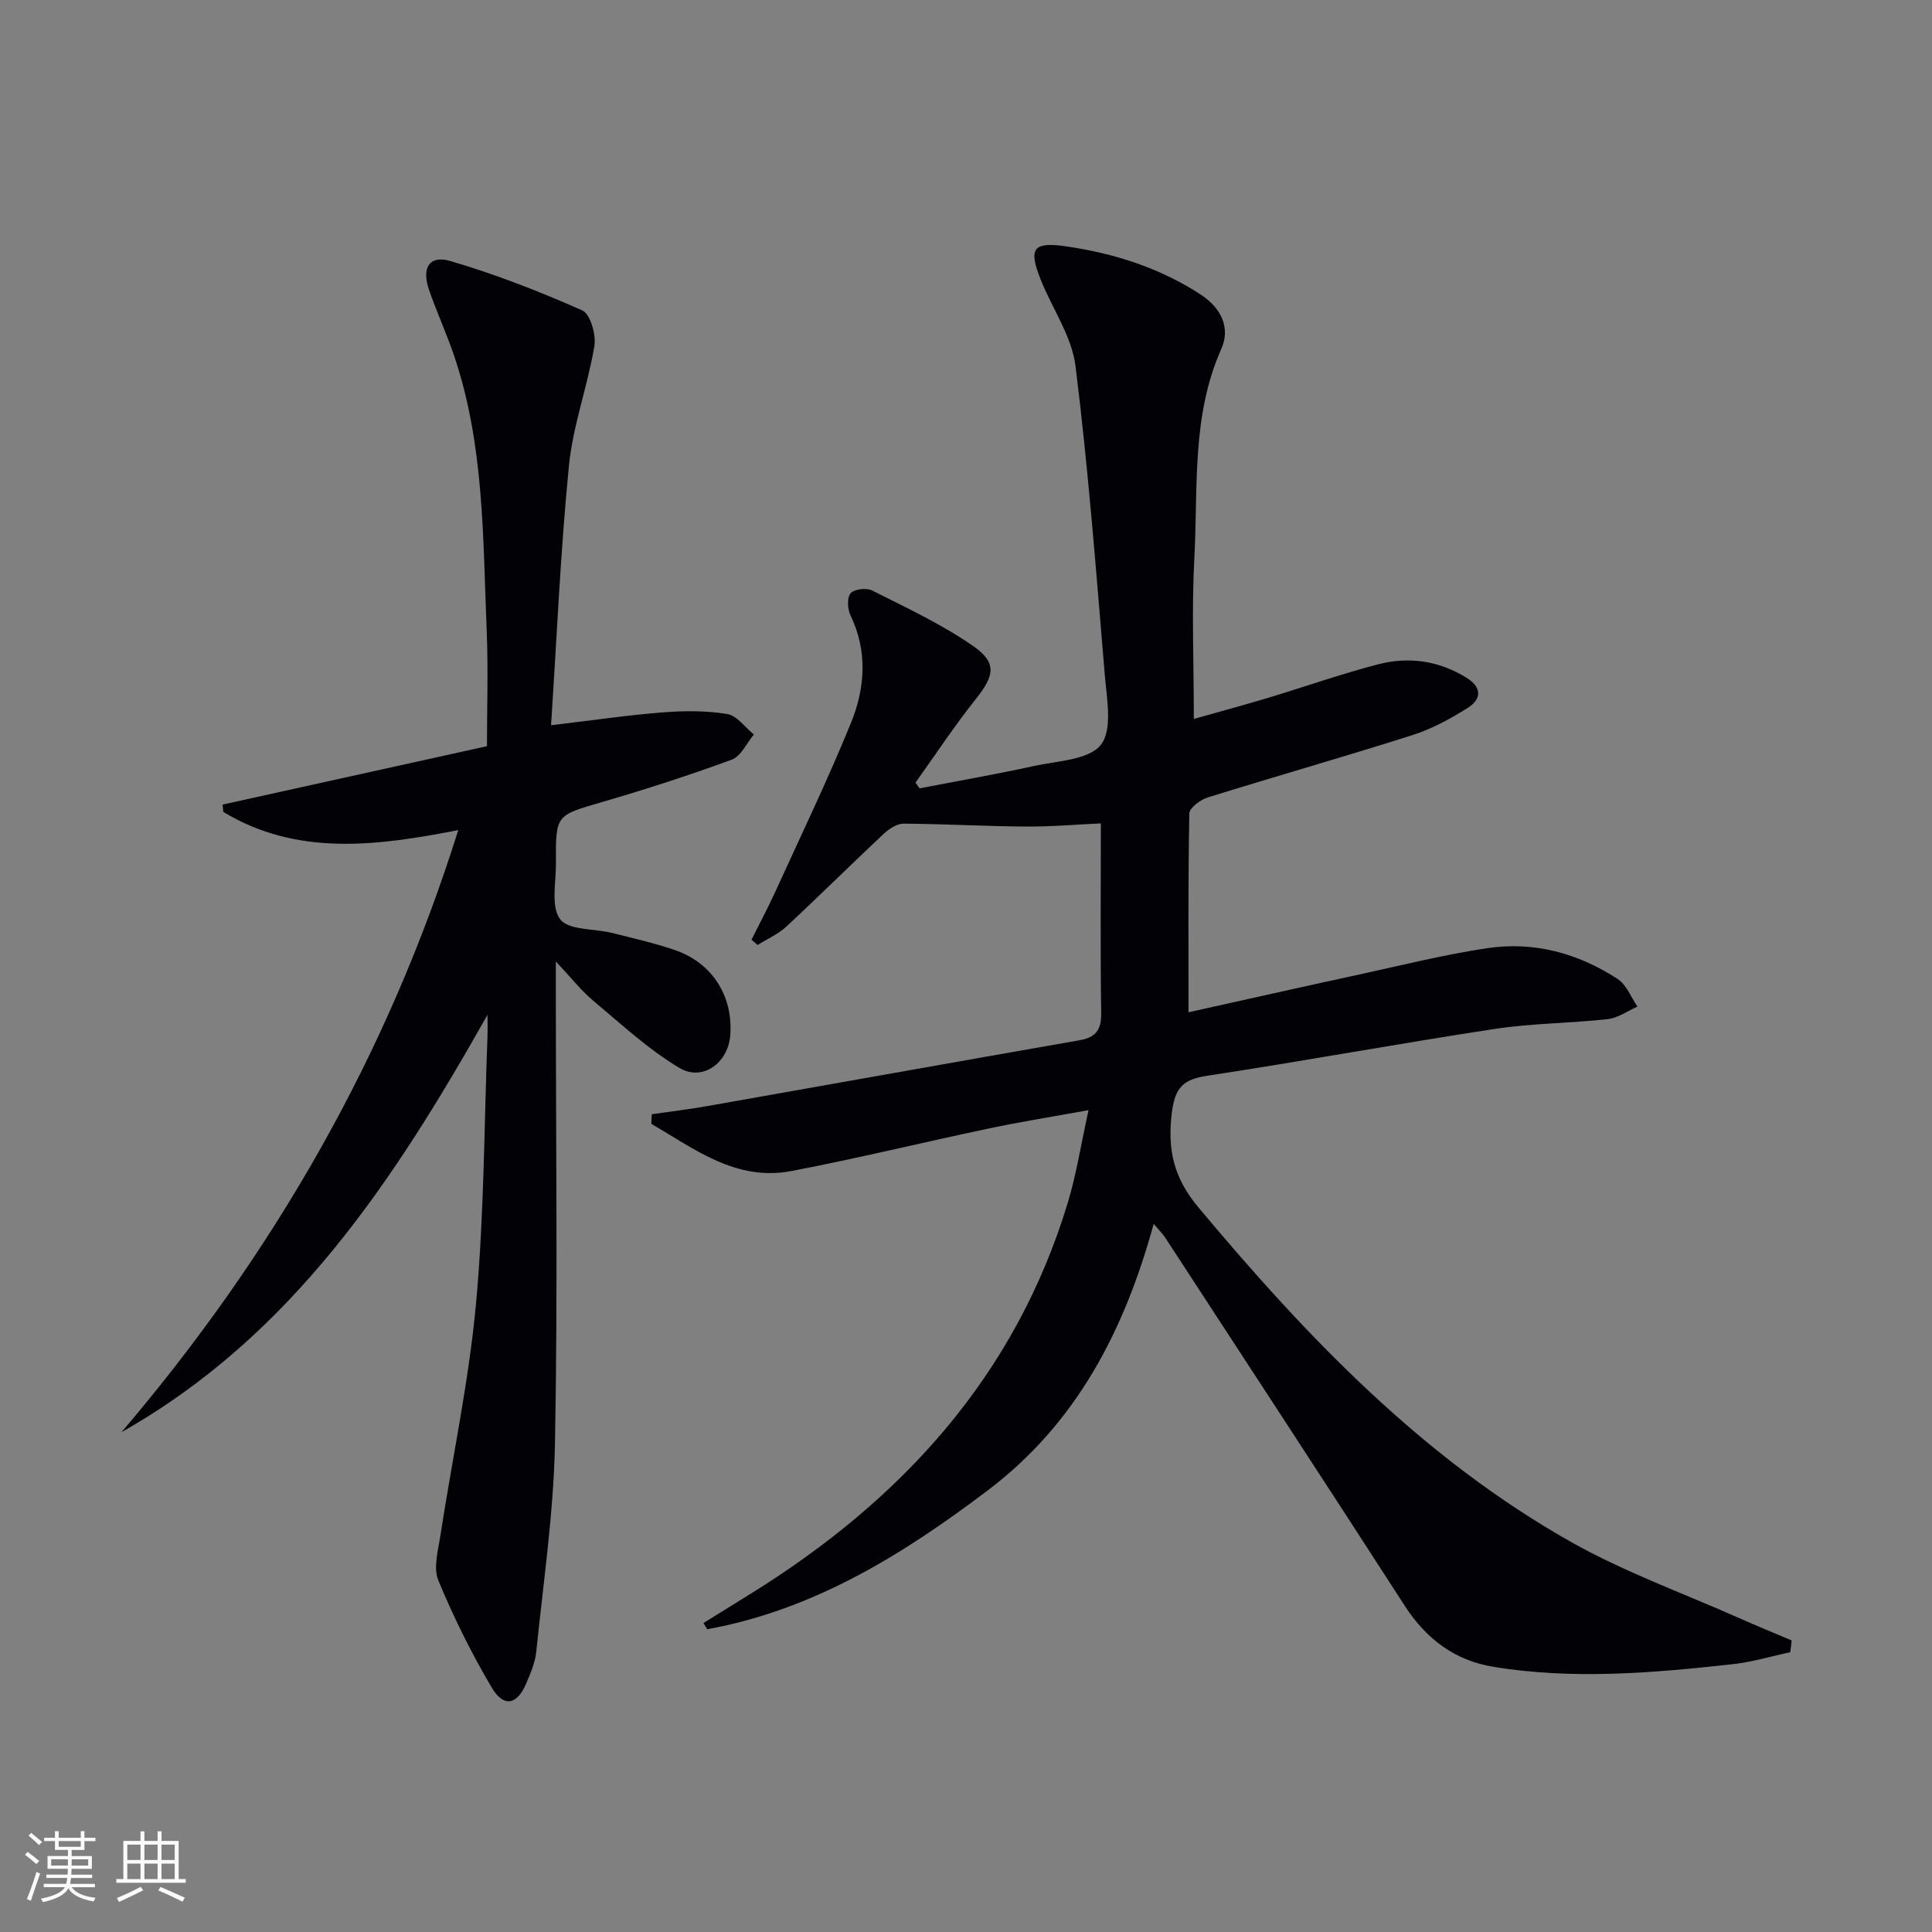
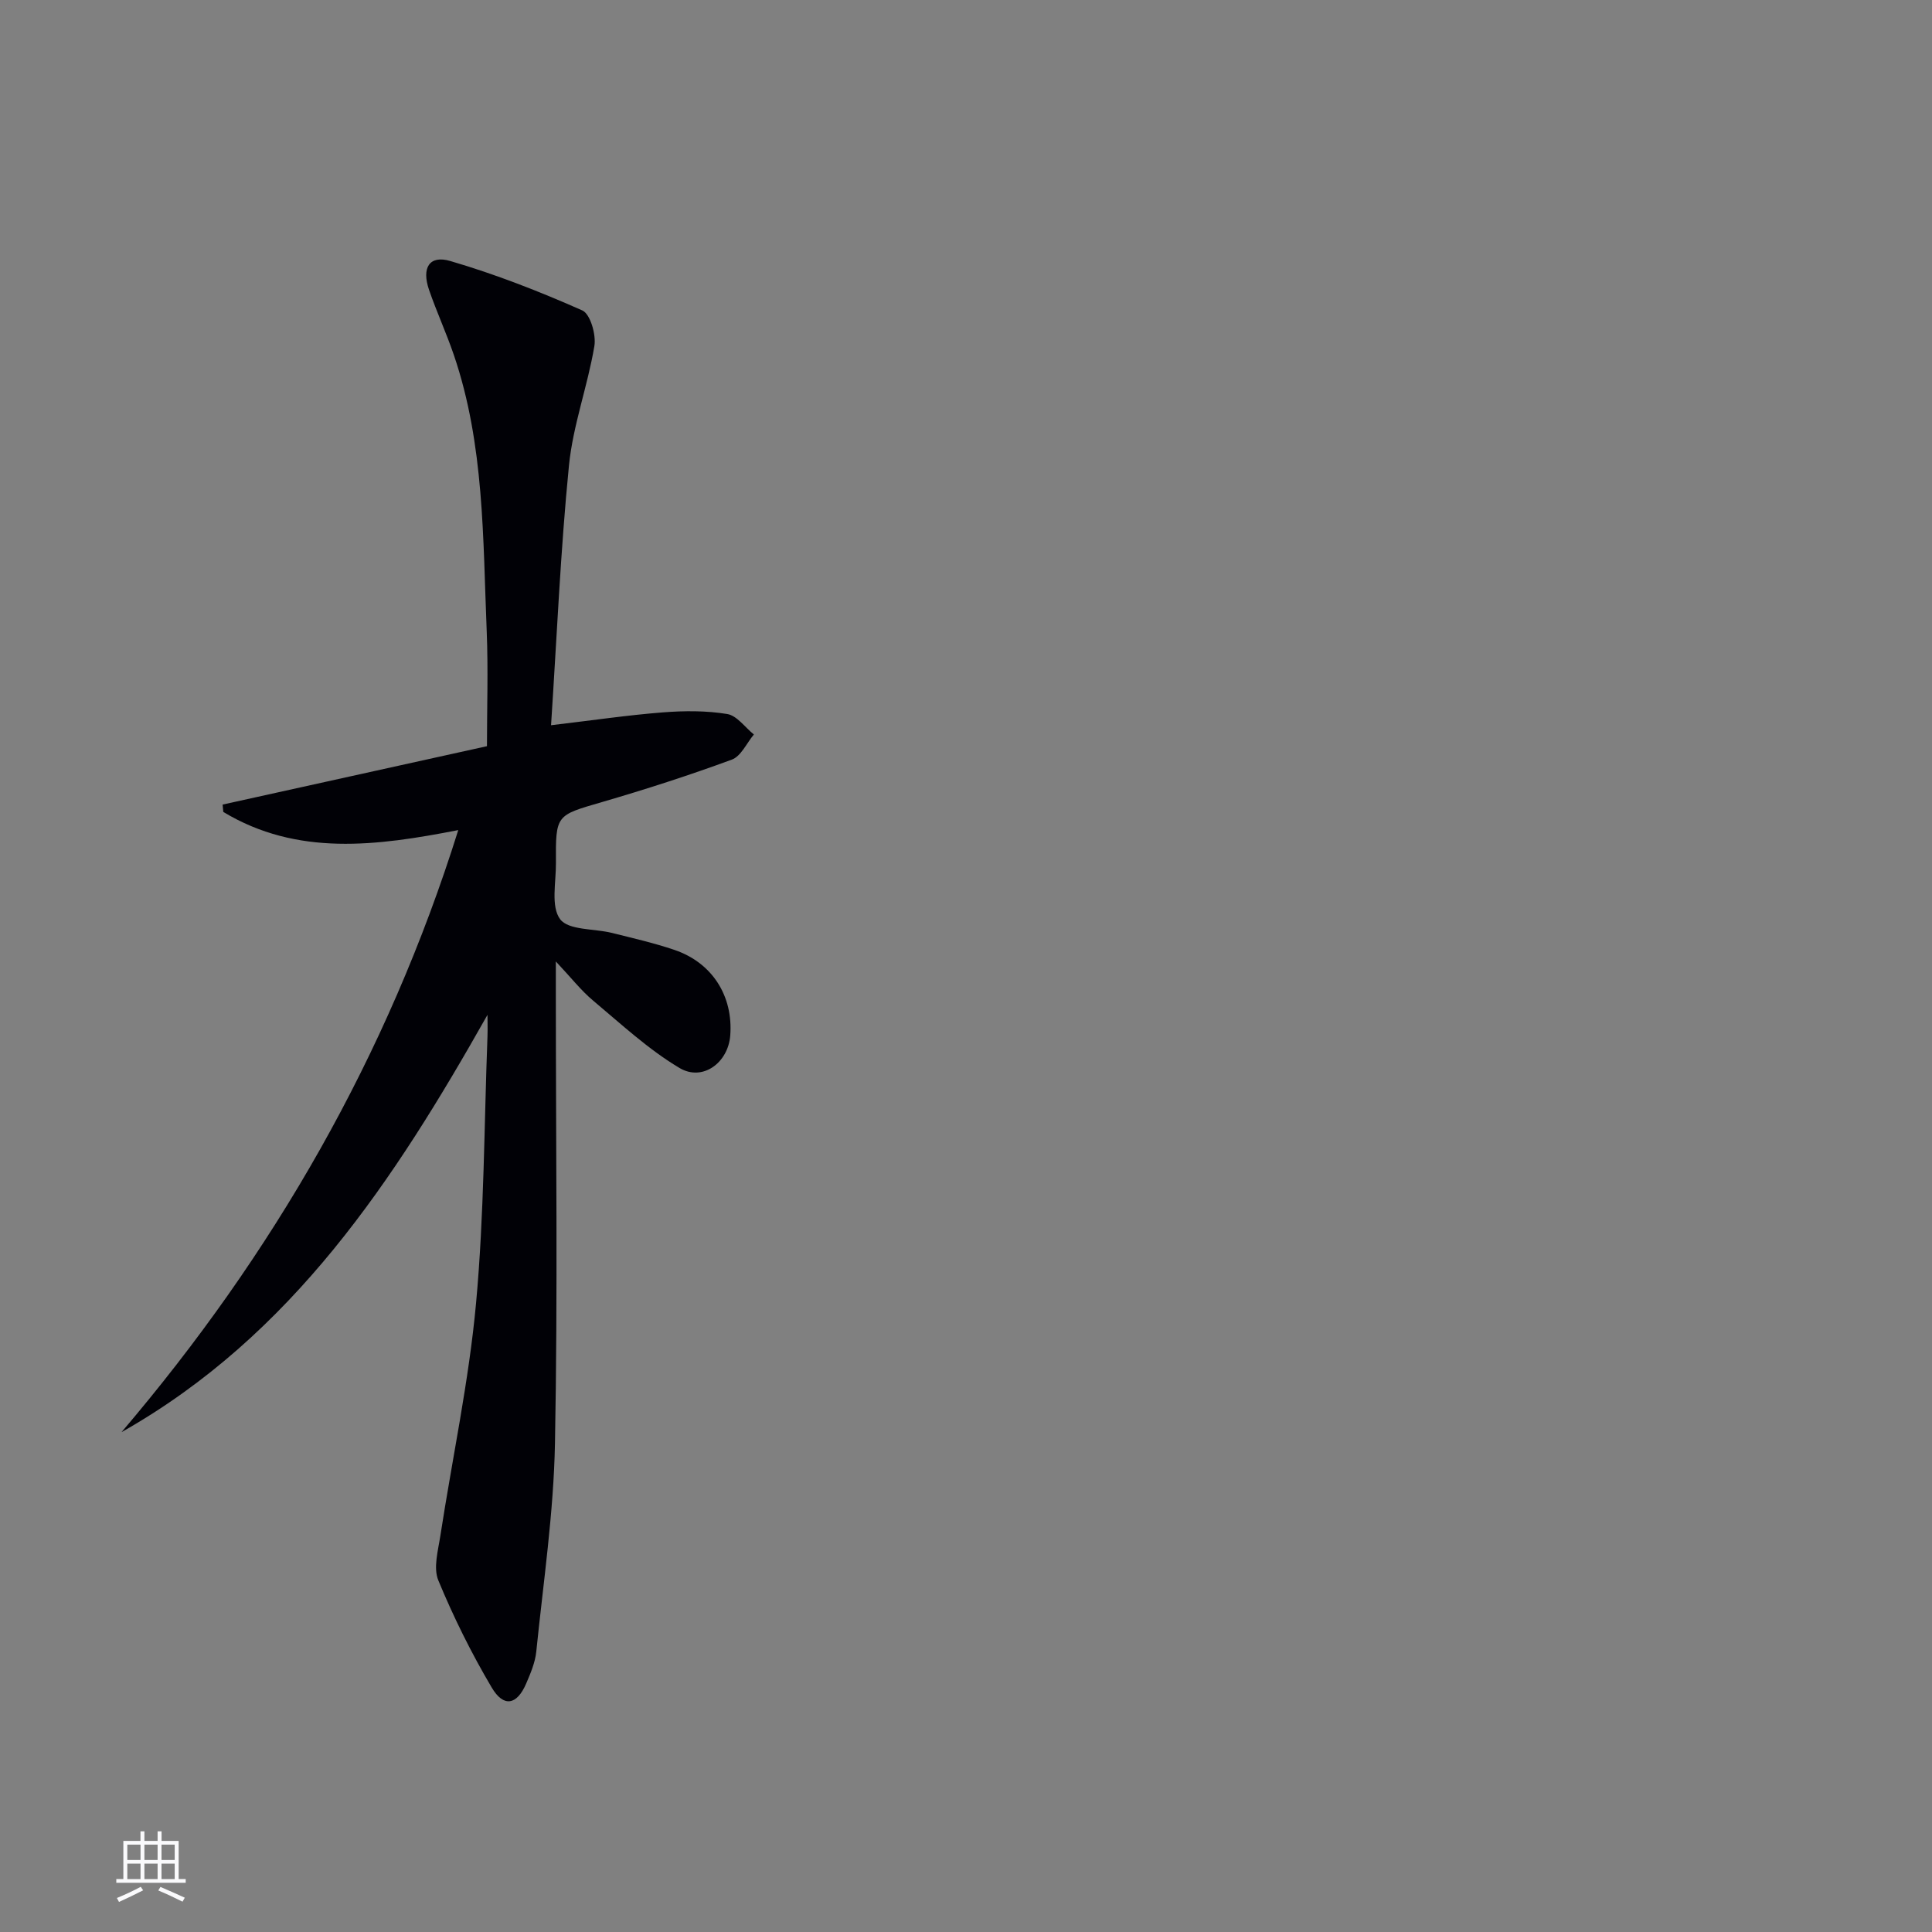
<svg xmlns="http://www.w3.org/2000/svg" enable-background="new 0 0 400 400" viewBox="0 0 400 400">
  <rect x="0" y="0" width="400" height="400" fill="#808080" stroke="none" />
-   <path d="m370.65 342.07c-3.94.84-7.84 2.03-11.82 2.47-16.55 1.83-33.15 3.28-49.72.54-7.93-1.31-13.86-5.78-18.27-12.62-16.41-25.43-33-50.76-49.53-76.12-.53-.82-1.25-1.52-2.45-2.96-6.08 22.15-15.99 41.29-34.35 55.18-17.6 13.32-36.03 24.75-58.1 28.76-.25-.43-.5-.86-.76-1.29 3.27-2.03 6.53-4.06 9.8-6.08 31.28-19.41 54.82-45.14 65.66-81.06 1.76-5.84 2.69-11.93 4.26-19.05-7.51 1.37-14.11 2.42-20.64 3.8-13.64 2.87-27.18 6.19-40.87 8.81-11.49 2.19-20.05-4.57-29.01-9.77.03-.66.06-1.33.09-1.99 3.88-.56 7.77-1.03 11.63-1.71 25.64-4.52 51.26-9.12 76.91-13.6 3.44-.6 4.56-2.18 4.51-5.67-.19-12.95-.07-25.9-.07-39.24-4.66.21-10.05.69-15.44.66-8.46-.05-16.92-.55-25.38-.6-1.37-.01-2.99 1.03-4.07 2.04-6.8 6.37-13.41 12.94-20.24 19.28-1.7 1.58-3.95 2.55-5.94 3.8-.42-.37-.84-.73-1.26-1.1 1.65-3.3 3.39-6.56 4.92-9.91 5.3-11.62 10.85-23.14 15.67-34.96 2.93-7.19 3.5-14.8-.08-22.25-.63-1.31-.77-3.66 0-4.59.73-.88 3.29-1.18 4.46-.59 7.06 3.56 14.31 6.94 20.79 11.41 5.17 3.56 4.56 6.2.62 11.15-4.41 5.53-8.31 11.47-12.43 17.23.28.39.57.78.85 1.18 7.9-1.53 15.84-2.91 23.7-4.63 4.85-1.06 11.39-1.25 13.85-4.41 2.45-3.15 1.2-9.57.79-14.49-1.78-21.33-3.41-42.69-6.06-63.92-.77-6.15-4.81-11.87-7.19-17.85-2.59-6.48-1.66-7.92 5.28-6.91 9.92 1.45 19.41 4.45 27.91 10.03 4.16 2.73 6.13 6.84 4.19 11.2-6.2 13.91-4.8 28.7-5.58 43.2-.58 10.78-.11 21.61-.11 33.41 5.65-1.6 10.5-2.9 15.31-4.35 7.63-2.3 15.17-4.97 22.88-6.97 6.31-1.63 12.51-.75 18.22 2.76 3.24 1.99 3.19 4.41.37 6.22-3.6 2.29-7.49 4.4-11.54 5.69-14.07 4.48-28.28 8.52-42.38 12.91-1.51.47-3.76 2.15-3.79 3.3-.27 13.62-.17 27.24-.17 41.17 11.39-2.53 23.45-5.24 35.52-7.86 8.76-1.9 17.48-4.09 26.32-5.41 9.7-1.45 18.85 1.05 27.03 6.4 1.82 1.19 2.74 3.76 4.07 5.7-2.05.9-4.03 2.36-6.15 2.59-7.76.86-15.64.85-23.34 2.02-19.84 3.02-39.59 6.66-59.43 9.68-5.08.77-6.84 2.32-7.5 7.88-.9 7.7.5 13.39 5.56 19.44 22.46 26.84 46.45 51.96 77.25 69.3 10.93 6.15 22.89 10.46 34.4 15.57 3.69 1.64 7.43 3.17 11.15 4.75-.08.8-.19 1.61-.3 2.43z" fill="#010106" />
  <path d="m100.93 210.11c-19.31 34.21-40.37 66.38-75.77 86.4 31.37-36.82 55.05-77.84 69.72-124.65-16.84 3.29-33.34 5.48-48.65-3.76-.05-.51-.09-1.01-.14-1.52 18.05-3.99 36.09-7.97 54.73-12.09 0-7.89.27-15.84-.05-23.77-.8-19.24-.47-38.64-6.8-57.21-1.55-4.55-3.57-8.94-5.14-13.49-1.57-4.57.05-7.26 4.4-5.98 9.32 2.73 18.44 6.29 27.33 10.23 1.66.74 2.89 5.03 2.5 7.37-1.39 8.3-4.43 16.39-5.26 24.72-1.75 17.63-2.5 35.36-3.71 53.79 8.74-1.03 15.93-2.1 23.16-2.66 4.42-.35 8.97-.37 13.31.34 2.02.33 3.69 2.76 5.52 4.24-1.5 1.79-2.66 4.5-4.56 5.2-8.86 3.26-17.86 6.16-26.92 8.8-9.47 2.76-9.57 2.56-9.5 12.64.03 3.97-1.09 8.98.87 11.6 1.73 2.32 7.03 1.92 10.73 2.84 4.34 1.09 8.71 2.08 12.94 3.52 7.82 2.65 12.18 9.55 11.55 17.72-.43 5.62-5.7 9.58-10.51 6.72-6.46-3.85-12.1-9.11-17.92-13.98-2.46-2.06-4.47-4.66-7.68-8.07v6.78c0 30.99.41 62-.18 92.98-.27 14.4-2.41 28.76-3.87 43.13-.23 2.26-1.19 4.51-2.1 6.63-1.91 4.43-4.65 4.99-7.13.8-4.2-7.1-7.9-14.56-11.05-22.18-1.07-2.59-.05-6.17.42-9.23 2.47-16.05 5.91-32 7.39-48.14 1.69-18.36 1.67-36.89 2.37-55.34.05-1.45 0-2.92 0-4.38z" fill="#010106" />
  <g fill="#fafafc">
-     <path d="m5.17 384 .55-.58c.85.61 1.65 1.24 2.4 1.87l-.59.64c-.83-.73-1.62-1.38-2.36-1.93m1.22 9.53-.82-.34c.71-1.76 1.37-3.64 1.98-5.63.24.13.5.25.76.36-.6 1.67-1.24 3.54-1.92 5.61m-.5-13.5.57-.54c.56.44 1.31 1.06 2.26 1.87l-.64.64c-.68-.66-1.41-1.32-2.19-1.97m3.25.46h2.24v-1.36h.77v1.36h4.57v-1.36h.76v1.36h2.28v.69h-2.28v1.84h-2.64v1.26h4.18v2.64h-4.21c0 .45-.02.86-.05 1.21h4.32v.69h-4.38c-.04.34-.1.75-.19 1.22h5.15v.69h-4.82c.87 1.19 2.51 1.92 4.93 2.19-.17.32-.3.57-.37.76-2.77-.49-4.52-1.41-5.26-2.76-.56 1.26-2.3 2.23-5.24 2.9-.12-.24-.26-.48-.43-.72 2.73-.55 4.38-1.34 4.96-2.38h-4.38v-.69h4.65c.1-.38.17-.79.21-1.22h-4.32v-.69h4.4c.03-.34.05-.75.05-1.21h-4.2v-2.64h4.23v-1.26h-2.69v-1.84h-2.24zm1.46 4.46v1.29h3.45c.01-.4.02-.57.01-.53v-.32-.45h-3.46zm1.55-2.59h4.57v-1.19h-4.57zm6.11 2.59h-3.42v.77c-.01.19-.01.37-.02.53h3.44z" />
    <path d="m32.63 379.16h.82v1.98h3.54v7.89h1.46v.78h-14.37v-.78h1.46v-7.89h3.54v-1.98h.82v1.98h2.73zm-3.49 11.48.5.73c-1.61.82-3.28 1.63-5 2.41-.13-.27-.28-.55-.44-.82 1.75-.72 3.4-1.49 4.94-2.32m-2.78-5.55h2.73v-3.18h-2.73zm0 3.95h2.73v-3.2h-2.73zm3.54-3.95h2.73v-3.18h-2.73zm0 3.95h2.73v-3.2h-2.73zm7.89 4.68c-1.84-.92-3.51-1.7-5.02-2.32l.45-.73c1.89.8 3.57 1.55 5.04 2.23zm-1.62-11.81h-2.73v3.18h2.73zm-2.73 7.13h2.73v-3.2h-2.73z" />
  </g>
</svg>